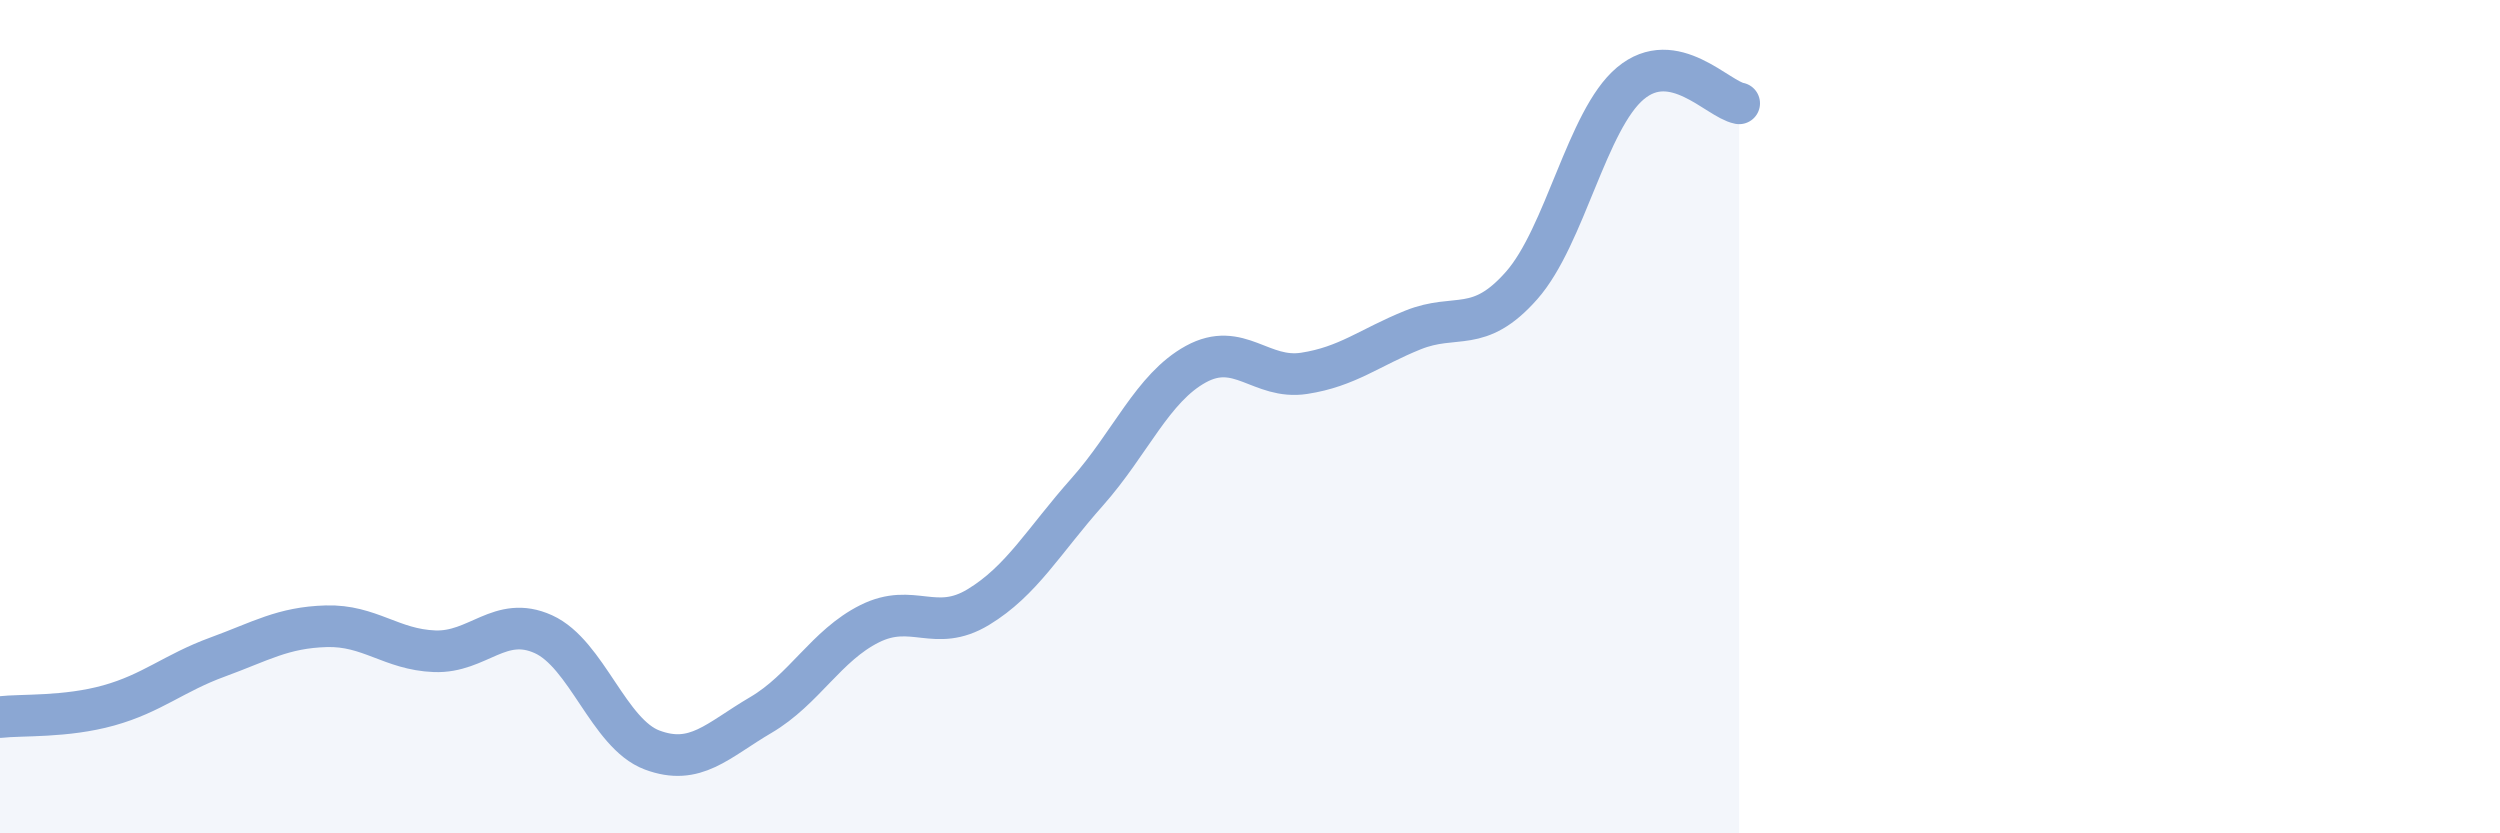
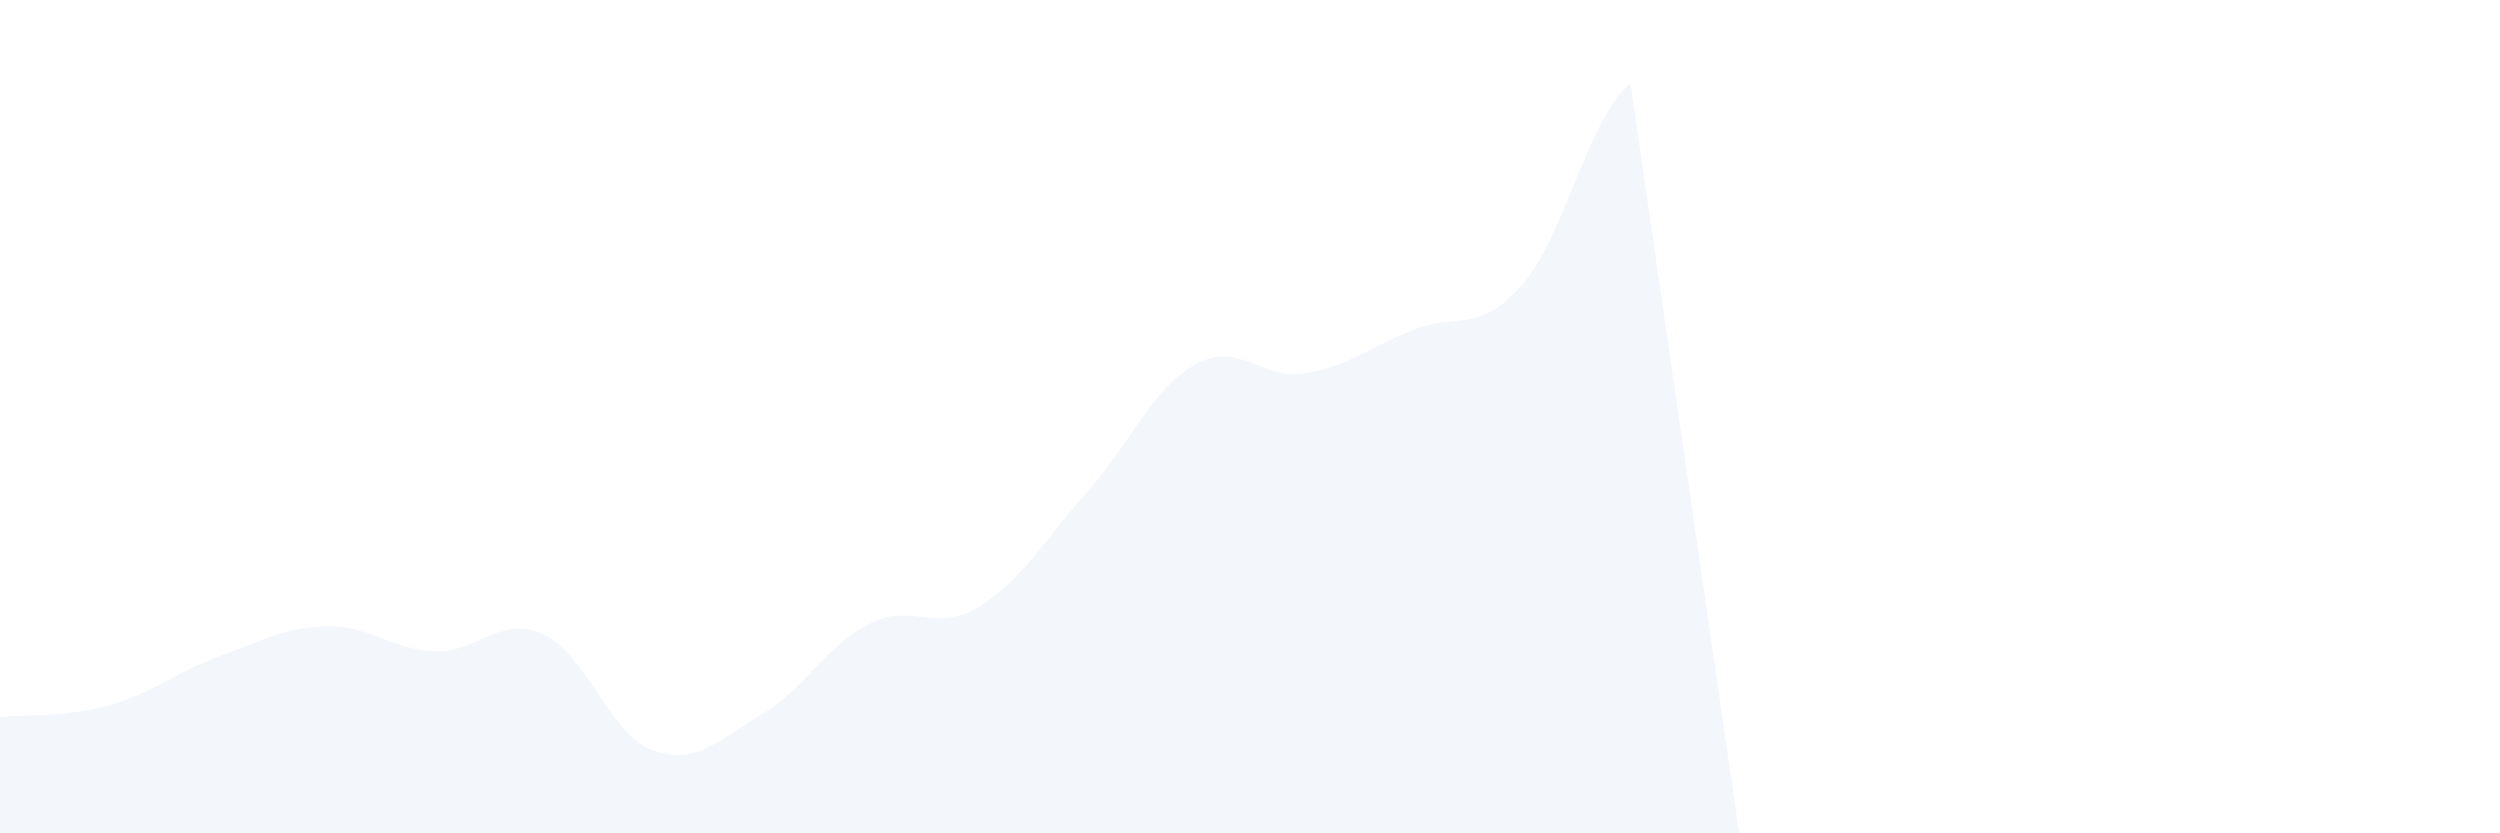
<svg xmlns="http://www.w3.org/2000/svg" width="60" height="20" viewBox="0 0 60 20">
-   <path d="M 0,17.21 C 0.52,17.15 1.57,17.22 2.61,16.93 C 3.65,16.64 4.18,16.15 5.22,15.77 C 6.26,15.39 6.79,15.06 7.83,15.03 C 8.87,15 9.39,15.59 10.43,15.63 C 11.47,15.67 12,14.75 13.04,15.22 C 14.08,15.69 14.61,17.61 15.65,18 C 16.69,18.39 17.22,17.77 18.26,17.16 C 19.3,16.55 19.83,15.49 20.87,14.97 C 21.91,14.45 22.44,15.2 23.48,14.57 C 24.52,13.94 25.05,12.98 26.09,11.81 C 27.13,10.64 27.66,9.31 28.7,8.74 C 29.74,8.17 30.26,9.12 31.3,8.96 C 32.34,8.8 32.87,8.34 33.91,7.92 C 34.95,7.5 35.48,8.03 36.52,6.85 C 37.56,5.67 38.09,2.87 39.13,2 C 40.17,1.13 41.22,2.38 41.74,2.48L41.74 20L0 20Z" fill="#8ba7d3" opacity="0.1" stroke-linecap="round" stroke-linejoin="round" />
-   <path d="M 0,17.21 C 0.52,17.15 1.57,17.22 2.61,16.93 C 3.65,16.64 4.18,16.15 5.22,15.77 C 6.26,15.39 6.79,15.06 7.83,15.03 C 8.87,15 9.39,15.59 10.43,15.63 C 11.47,15.67 12,14.75 13.04,15.22 C 14.08,15.69 14.61,17.61 15.65,18 C 16.69,18.39 17.22,17.77 18.26,17.16 C 19.3,16.55 19.83,15.49 20.87,14.97 C 21.91,14.45 22.44,15.2 23.48,14.57 C 24.52,13.94 25.05,12.98 26.09,11.81 C 27.13,10.64 27.66,9.31 28.7,8.74 C 29.74,8.17 30.26,9.12 31.3,8.96 C 32.34,8.8 32.87,8.34 33.91,7.92 C 34.95,7.5 35.48,8.03 36.52,6.85 C 37.56,5.67 38.09,2.87 39.13,2 C 40.17,1.13 41.22,2.38 41.74,2.48" stroke="#8ba7d3" stroke-width="1" fill="none" stroke-linecap="round" stroke-linejoin="round" />
+   <path d="M 0,17.21 C 0.52,17.15 1.57,17.22 2.61,16.93 C 3.65,16.64 4.18,16.15 5.22,15.77 C 6.26,15.39 6.79,15.06 7.83,15.03 C 8.87,15 9.39,15.59 10.43,15.63 C 11.47,15.67 12,14.75 13.04,15.22 C 14.08,15.69 14.61,17.61 15.65,18 C 16.69,18.39 17.22,17.77 18.26,17.16 C 19.3,16.55 19.83,15.49 20.87,14.97 C 21.91,14.45 22.44,15.2 23.48,14.57 C 24.52,13.94 25.05,12.98 26.09,11.81 C 27.13,10.64 27.66,9.31 28.7,8.74 C 29.74,8.17 30.26,9.12 31.3,8.96 C 32.34,8.8 32.87,8.34 33.91,7.92 C 34.95,7.5 35.48,8.03 36.52,6.85 C 37.56,5.67 38.09,2.87 39.13,2 L41.74 20L0 20Z" fill="#8ba7d3" opacity="0.1" stroke-linecap="round" stroke-linejoin="round" />
</svg>